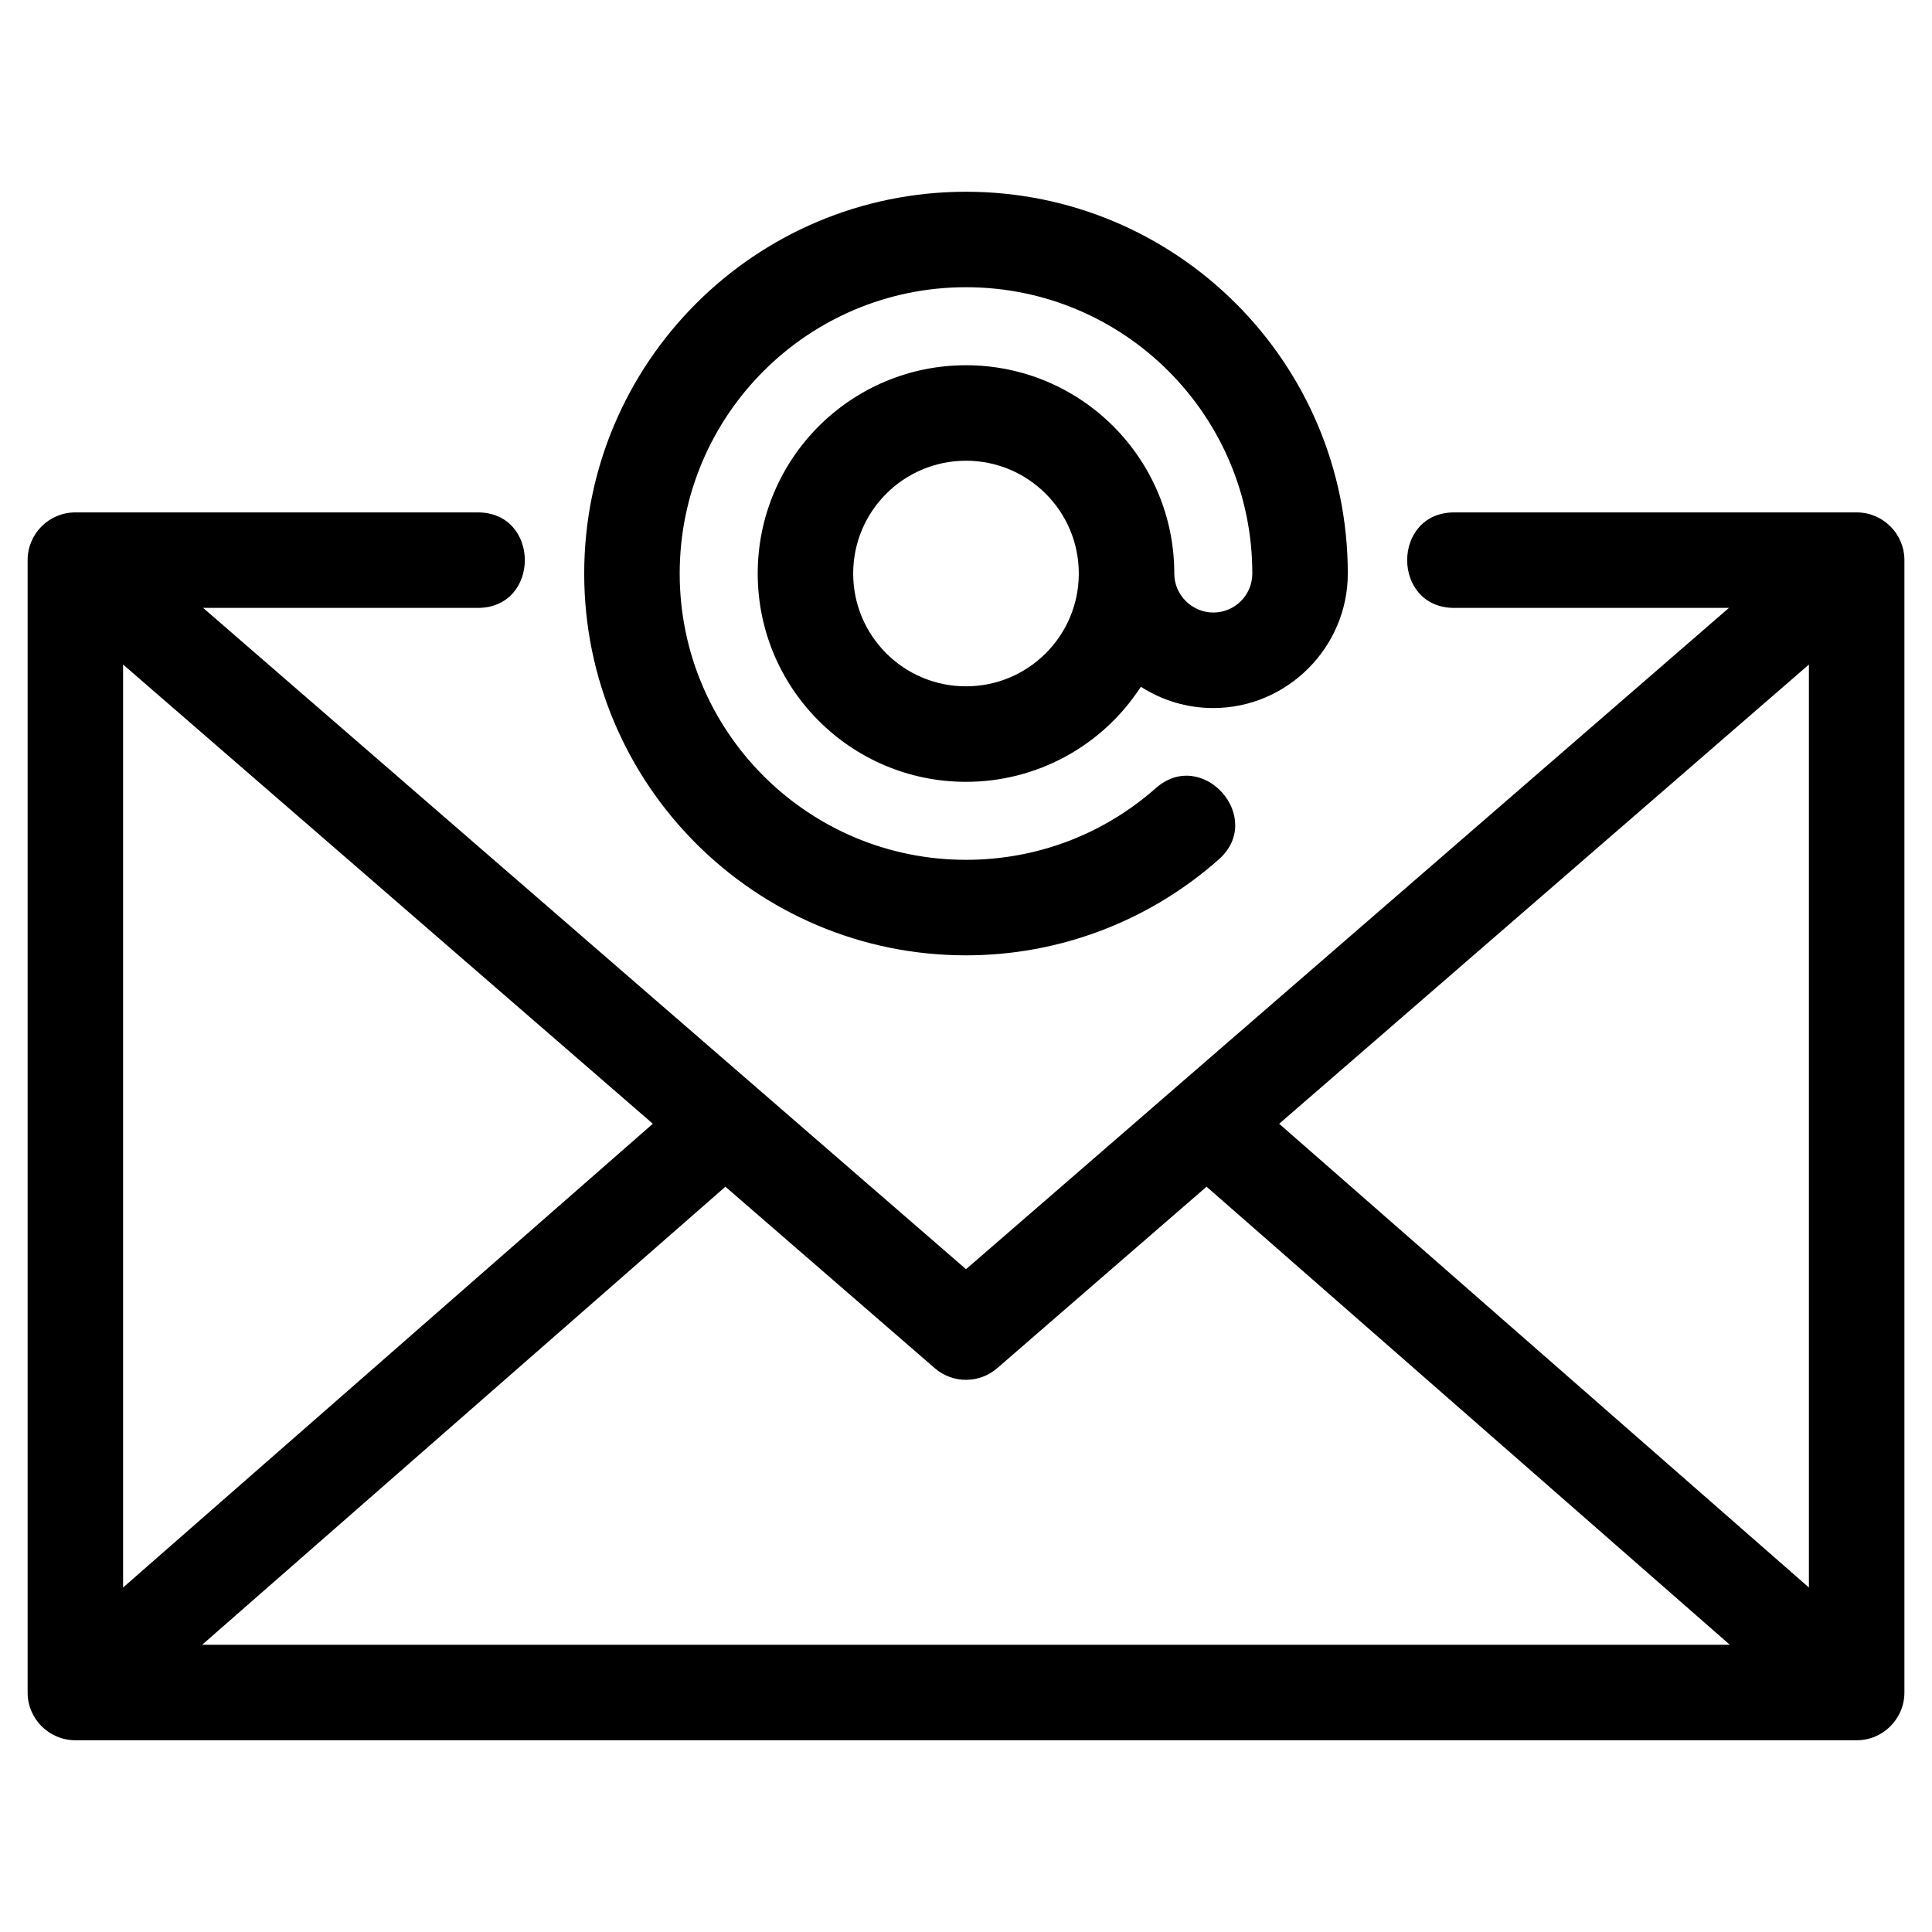
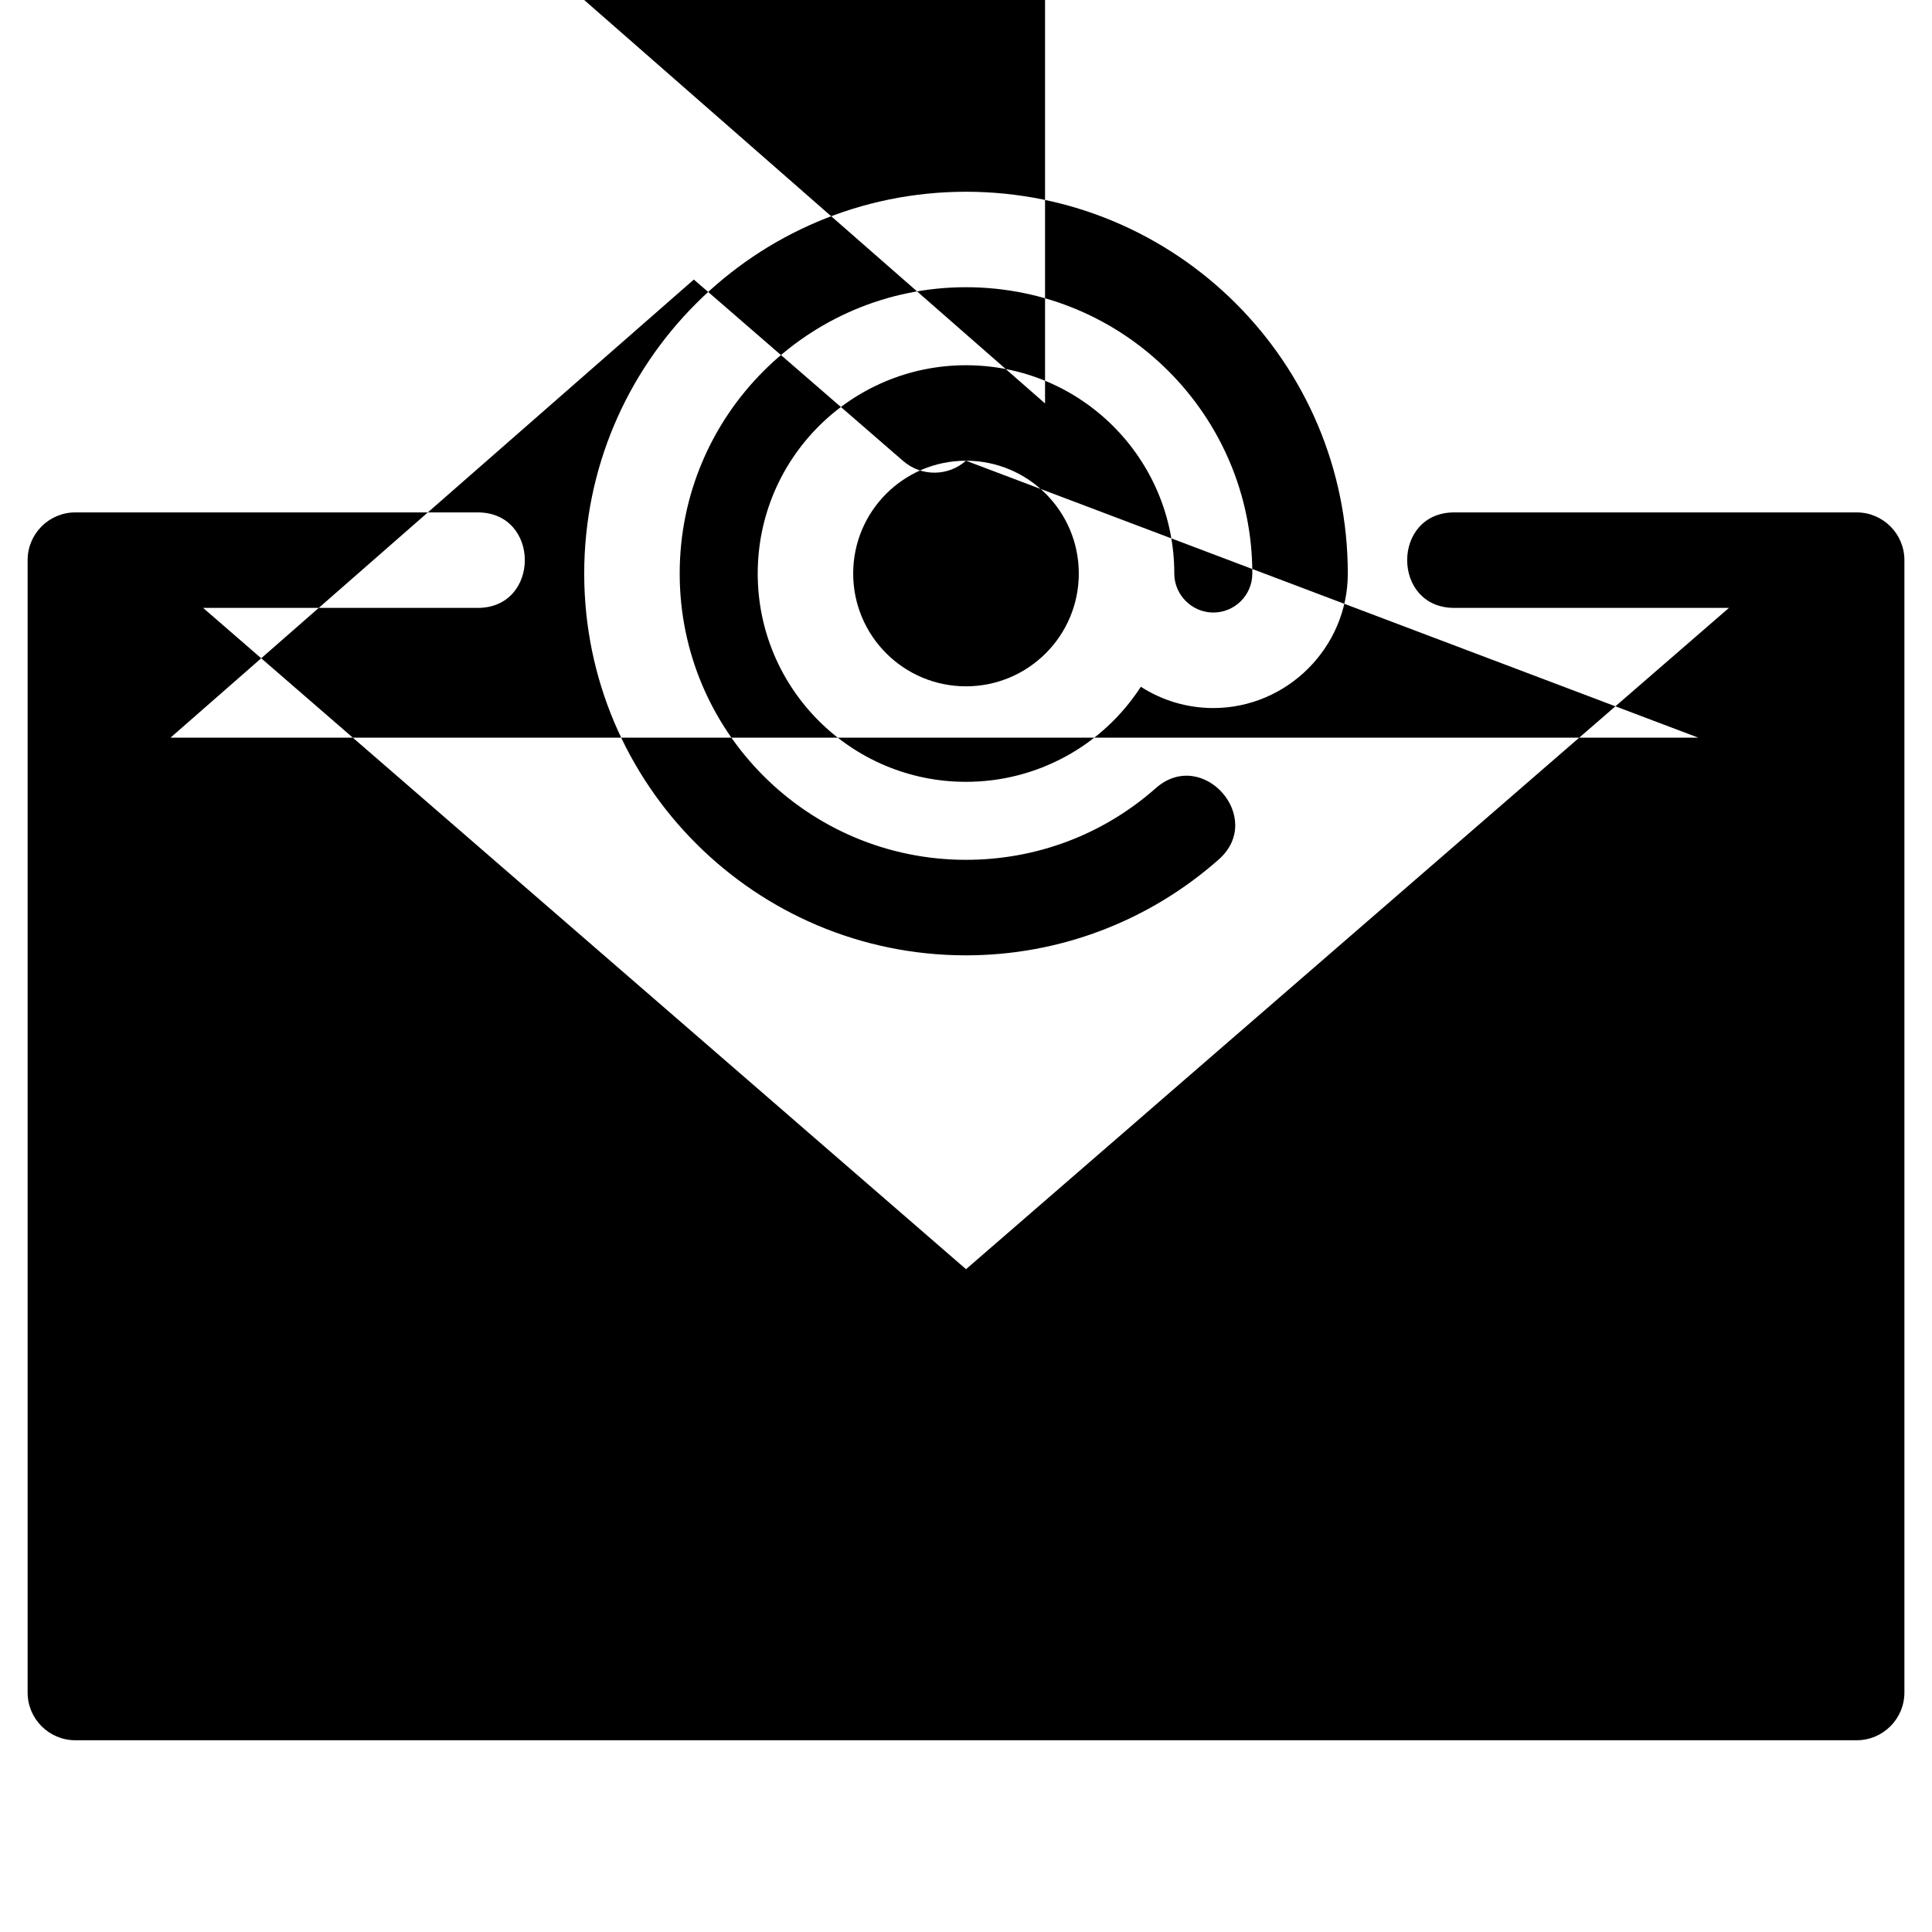
<svg xmlns="http://www.w3.org/2000/svg" fill="#000000" width="800px" height="800px" version="1.1" viewBox="144 144 512 512">
-   <path d="m529.4 305.1c-16.645 0-16.645-25.309 0-25.309h106.63c6.984 0 12.656 5.664 12.656 12.652v300.09c0 6.984-5.672 12.652-12.656 12.652h-472.06c-6.984 0-12.652-5.664-12.652-12.652v-300.09c0-6.984 5.664-12.652 12.652-12.652h106.63c16.645 0 16.645 25.309 0 25.309h-72.773l202.18 175.25 202.18-175.25zm-74.203-9.109c0 5.66 4.676 10.336 10.336 10.336 5.719 0 10.344-4.625 10.344-10.336 0-41.91-33.973-75.875-75.875-75.875s-75.875 33.965-75.875 75.875c0 41.902 33.973 75.871 75.875 75.871 18.602 0 36.336-6.652 50.277-18.98 12.406-10.973 29.109 7.91 16.703 18.883-18.52 16.383-42.25 25.41-66.98 25.41-55.875 0-101.18-45.301-101.18-101.18s45.309-101.18 101.18-101.18 101.18 45.309 101.18 101.18c0 19.566-16.078 35.645-35.648 35.645-7.059 0-13.652-2.078-19.195-5.641-10.18 15.699-27.547 25.195-46.336 25.195-30.48 0-55.199-24.719-55.199-55.199 0-30.484 24.719-55.203 55.199-55.203 30.48 0 55.199 24.719 55.199 55.203zm-55.199-29.895c-16.512 0-29.895 13.383-29.895 29.895s13.383 29.891 29.895 29.891c16.512 0 29.895-13.383 29.895-29.891 0-16.512-13.383-29.895-29.895-29.895zm202.43 313.79-138.68-121.4-55.387 48.016c-4.66 4.137-11.781 4.277-16.621 0.094l-55.5-48.109-138.68 121.4h404.86zm-119.44-138.08 140.39 122.9v-244.59l-140.39 121.7zm-306.37 122.9 140.39-122.9-140.39-121.7z" />
+   <path d="m529.4 305.1c-16.645 0-16.645-25.309 0-25.309h106.63c6.984 0 12.656 5.664 12.656 12.652v300.09c0 6.984-5.672 12.652-12.656 12.652h-472.06c-6.984 0-12.652-5.664-12.652-12.652v-300.09c0-6.984 5.664-12.652 12.652-12.652h106.63c16.645 0 16.645 25.309 0 25.309h-72.773l202.18 175.25 202.18-175.25zm-74.203-9.109c0 5.66 4.676 10.336 10.336 10.336 5.719 0 10.344-4.625 10.344-10.336 0-41.91-33.973-75.875-75.875-75.875s-75.875 33.965-75.875 75.875c0 41.902 33.973 75.871 75.875 75.871 18.602 0 36.336-6.652 50.277-18.98 12.406-10.973 29.109 7.91 16.703 18.883-18.52 16.383-42.25 25.41-66.98 25.41-55.875 0-101.18-45.301-101.18-101.18s45.309-101.18 101.18-101.18 101.18 45.309 101.18 101.18c0 19.566-16.078 35.645-35.648 35.645-7.059 0-13.652-2.078-19.195-5.641-10.18 15.699-27.547 25.195-46.336 25.195-30.48 0-55.199-24.719-55.199-55.199 0-30.484 24.719-55.203 55.199-55.203 30.48 0 55.199 24.719 55.199 55.203zm-55.199-29.895c-16.512 0-29.895 13.383-29.895 29.895s13.383 29.891 29.895 29.891c16.512 0 29.895-13.383 29.895-29.891 0-16.512-13.383-29.895-29.895-29.895zc-4.66 4.137-11.781 4.277-16.621 0.094l-55.5-48.109-138.68 121.4h404.86zm-119.44-138.08 140.39 122.9v-244.59l-140.39 121.7zm-306.37 122.9 140.39-122.9-140.39-121.7z" />
</svg>